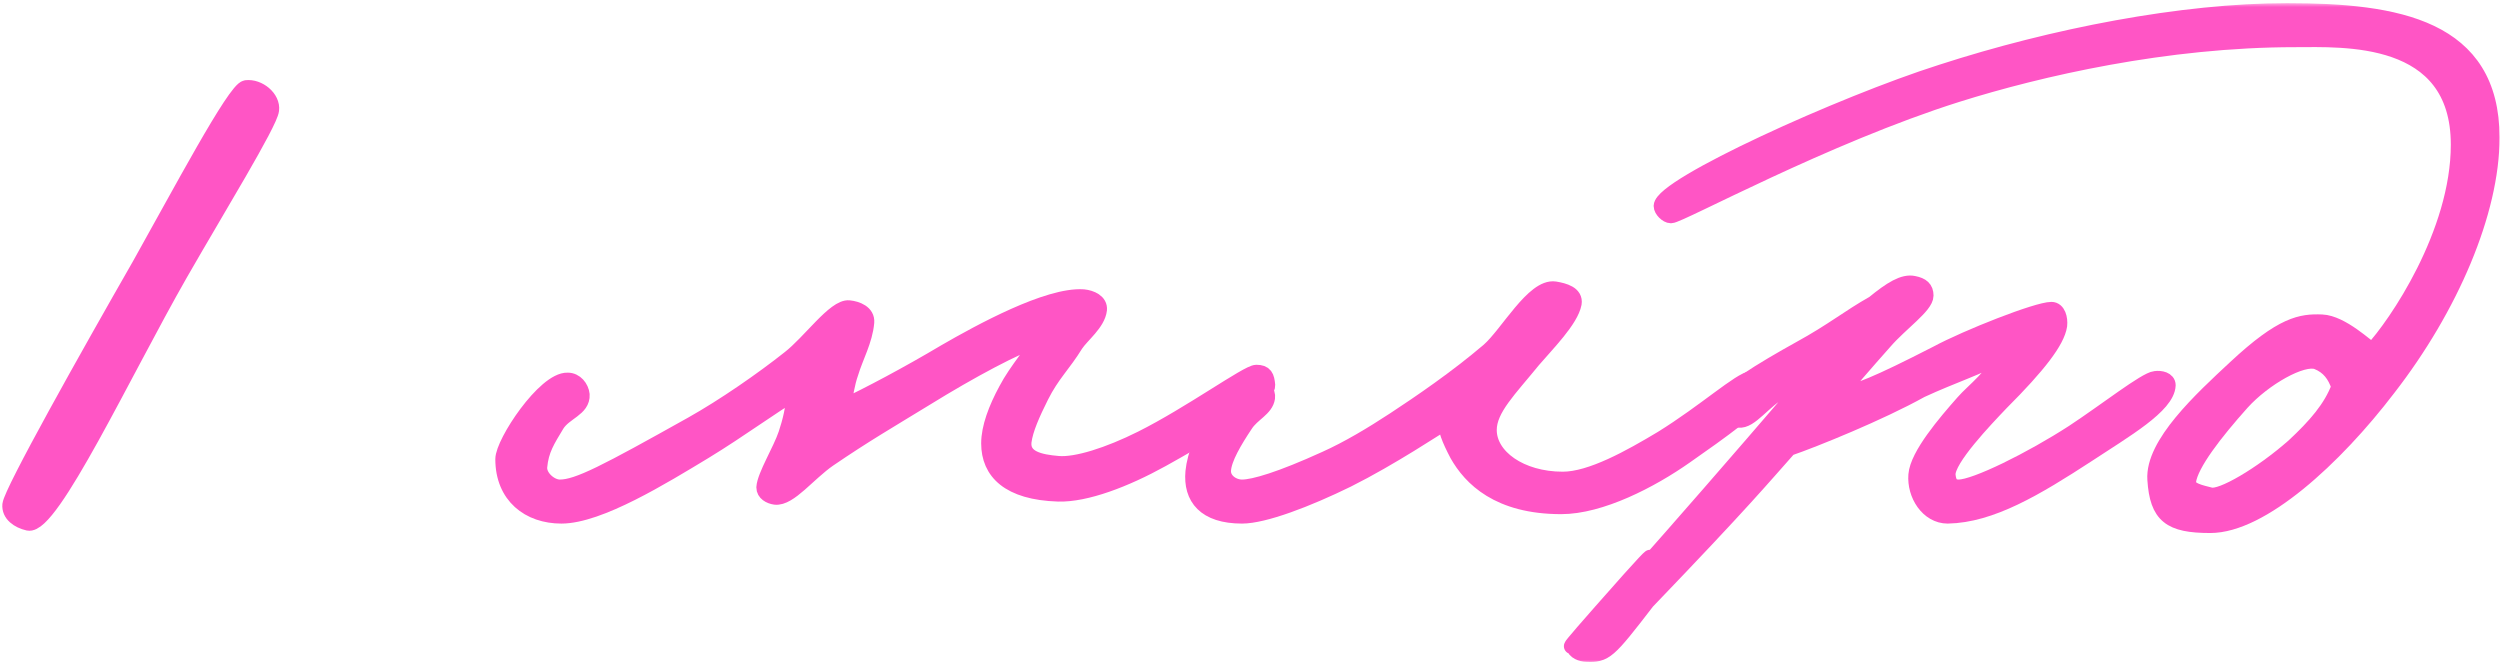
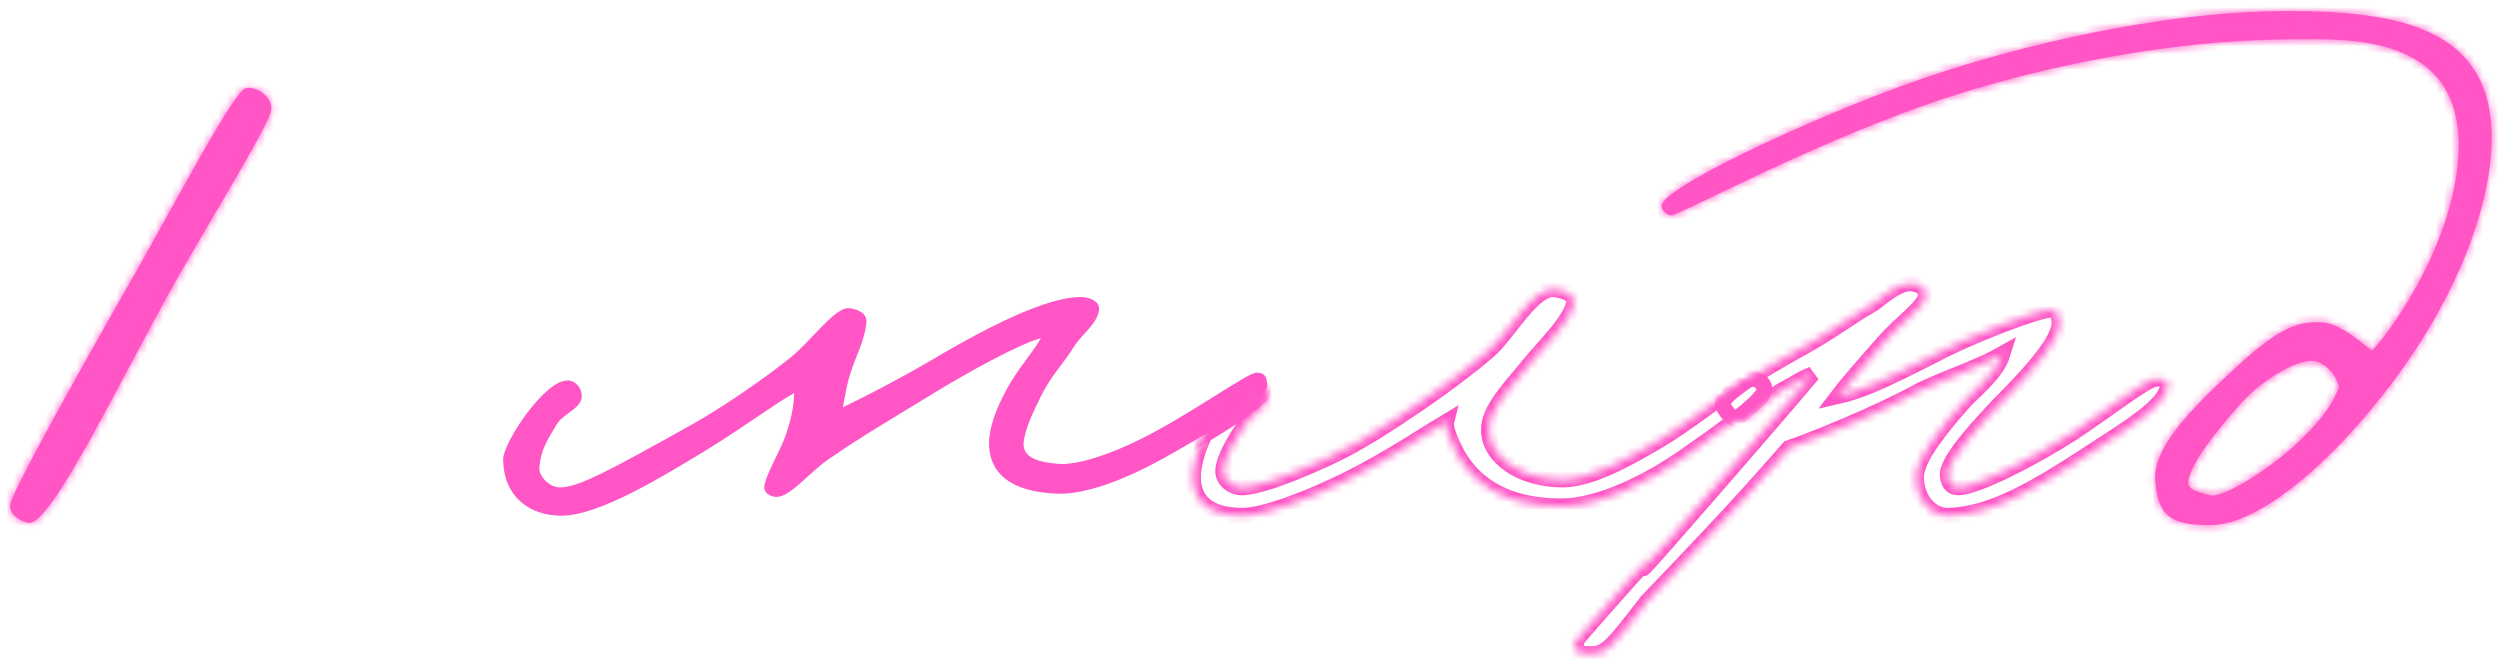
<svg xmlns="http://www.w3.org/2000/svg" width="318" height="85" viewBox="0 0 318 85" fill="none">
  <mask id="path-1-outside-1_201_624" maskUnits="userSpaceOnUse" x="-0.707" y="0.4" width="319" height="84" fill="black">
-     <rect fill="white" x="-0.707" y="0.4" width="319" height="84" />
    <path d="M34.499 14C34.299 15.7 27.599 26.6 22.899 34.8C15.699 47.4 6.499 67.1 3.599 66.5C2.299 66.2 1.199 65.4 1.299 64.2C1.499 62.5 11.099 45.4 17.799 33.7C22.799 24.8 29.899 11.4 31.299 11.2C32.899 11 34.699 12.5 34.499 14Z" />
-     <path d="M161.206 49C161.306 50.8 152.106 56 147.806 58.4C143.106 61 138.106 62.9 134.606 62.8C128.306 62.6 125.806 60 125.806 56.4C125.806 54.4 126.706 52 128.006 49.6C129.306 47.1 131.706 44.4 132.406 43C129.406 43.9 123.306 47.2 117.806 50.6C112.906 53.6 110.106 55.2 105.406 58.4C102.806 60.2 100.406 63.4 98.606 63.2C97.906 63.1 97.206 62.7 97.206 62C97.305 60.5 99.305 57.3 100.006 55.2C100.506 53.7 101.006 51.8 101.006 50C98.505 51.4 94.206 54.6 89.606 57.4C84.305 60.6 76.206 65.6 71.406 65.6C67.305 65.6 64.005 63.1 64.005 58.4C64.005 56.3 69.305 48.3 72.206 48.4C73.206 48.4 73.906 49.3 74.005 50.2C74.106 52 71.805 52.4 70.805 54C69.606 56 68.805 57.2 68.606 59.4C68.505 60.7 70.005 62 71.206 62C73.505 62 77.106 60.1 88.005 54C92.106 51.7 97.005 48.3 100.406 45.6C103.006 43.6 106.206 39 108.006 39.2C109.006 39.3 110.306 39.8 110.206 41C110.006 43.3 108.806 45.4 108.206 47.4C107.706 48.8 107.506 50.4 107.206 51.8C110.406 50.3 115.506 47.6 120.206 44.8C124.706 42.2 133.306 37.5 137.806 37.8C138.806 37.9 139.906 38.4 139.806 39.4C139.606 41.1 137.606 42.6 136.806 43.8C135.206 46.4 133.806 47.6 132.406 50.4C131.306 52.6 130.406 54.6 130.206 56.2C130.006 58.3 132.206 58.8 134.606 59C136.906 59.2 141.006 57.9 145.206 55.8C151.406 52.7 158.706 47.4 159.806 47.4C160.906 47.4 161.106 47.9 161.206 49Z" />
    <path d="M224.387 49.8C223.887 51.3 218.687 55 214.387 58C209.987 61.1 203.587 64.4 198.587 64.4C190.587 64.4 187.087 60.8 185.387 57.8C184.387 55.9 183.787 54.4 183.987 53.6C182.787 54.3 176.987 58.2 171.387 61C166.287 63.5 160.787 65.6 157.987 65.6C153.287 65.6 151.487 63.3 151.787 60C152.187 55.8 156.387 48.4 159.987 49C160.687 49.1 161.287 49.9 161.187 50.6C160.987 52 159.287 52.6 158.387 54C156.987 56.1 155.687 58.3 155.587 59.8C155.487 61.1 156.787 62 157.987 62C159.487 62 162.887 61 168.587 58.4C171.487 57.1 174.487 55.3 177.387 53.4C180.587 51.3 185.287 48.1 189.387 44.6C191.787 42.5 195.087 36.4 197.787 36.8C198.987 37 200.387 37.4 200.187 38.6C199.787 40.7 196.787 43.7 194.987 45.8C191.987 49.5 189.387 52 189.387 54.7C189.387 58.1 193.387 61 198.787 61C202.387 61 207.387 58.2 211.387 55.8C216.887 52.4 221.387 48.3 222.787 48.2C223.487 48.1 224.687 48.8 224.387 49.8Z" />
    <path d="M275.745 49C275.645 51.6 270.245 54.7 265.545 57.8C258.945 62.1 253.245 65.5 247.745 65.6C245.245 65.6 243.545 62.9 243.745 60.4C243.945 57.9 247.445 53.8 249.745 51.2C250.945 49.8 253.945 47.6 254.745 45C251.745 46.7 248.445 47.7 244.345 49.6C239.145 52.5 230.745 55.9 227.545 57C224.245 60.7 221.9 63.6 209.5 76.501C204.5 83.001 204.187 83.276 201.787 83.176C201.187 83.176 200.287 82.876 200.187 82.176C202 80.001 195.3 87.201 207.3 73.701C214.3 65.9 204.145 78 212.545 68.4C218.445 61.7 228.045 50.6 230.545 47.6C228.645 48.4 229.045 48.4 226.745 49.6C224.245 51 222.645 53.6 221.145 53.4C220.245 53.3 219.645 52.5 219.145 51.6C218.545 50.4 224.445 46.9 228.945 44.4C233.145 42.1 235.145 40.4 238.345 38.6C240.545 36.8 242.145 35.8 243.445 36.1C244.445 36.3 244.945 36.7 244.945 37.6C244.945 38.9 241.745 41.1 239.745 43.4C237.345 46.1 234.645 49.2 233.745 50.4C236.345 49.8 238.545 49 246.345 45C250.245 42.9 259.145 39.4 260.945 39.4C261.745 39.4 262.045 40.5 261.945 41.4C261.645 43.4 259.245 46.5 254.545 51.2C252.545 53.3 247.645 58.4 247.745 60.4C247.845 61.4 248.145 62 249.145 62C251.245 62 258.345 58.5 263.745 55C267.845 52.3 272.945 48.3 274.145 48.2C274.845 48.1 275.745 48.3 275.745 49Z" />
    <path d="M316.943 17.5C316.943 26.9 311.743 39.1 303.743 49.4C296.943 58.3 287.643 66.8 281.143 66.8C276.043 66.8 274.443 65.6 274.143 61C273.843 56.5 280.043 50.8 284.343 46.8C290.343 41.2 292.743 40.9 295.343 41C297.843 41.1 301.043 44.2 301.743 44.6C304.743 41.4 312.743 29.7 312.743 18.4C312.743 4.1 297.943 5 291.943 5C275.543 5 259.443 8.7 248.943 12C232.143 17.3 213.643 27.4 212.543 27.4C212.043 27.4 211.343 26.7 211.343 26.2C211.443 23.6 234.343 13.2 246.943 9.2C261.143 4.6 277.543 1.4 290.943 1.4C304.943 1.4 316.943 3.5 316.943 17.5ZM297.543 49.2C297.043 47.7 296.243 46.6 294.743 46C292.843 45.3 287.943 48.1 285.143 51.2C281.743 55 278.643 59 278.343 61.2C278.143 62.4 280.043 62.7 281.143 63C282.543 63.4 287.643 60.4 291.743 56.8C294.543 54.2 296.543 51.9 297.543 49.2Z" />
  </mask>
  <path d="M34.499 14C34.299 15.7 27.599 26.6 22.899 34.8C15.699 47.4 6.499 67.1 3.599 66.5C2.299 66.2 1.199 65.4 1.299 64.2C1.499 62.5 11.099 45.4 17.799 33.7C22.799 24.8 29.899 11.4 31.299 11.2C32.899 11 34.699 12.5 34.499 14Z" fill="#FF55C5" />
  <path d="M161.206 49C161.306 50.8 152.106 56 147.806 58.4C143.106 61 138.106 62.9 134.606 62.8C128.306 62.6 125.806 60 125.806 56.4C125.806 54.4 126.706 52 128.006 49.6C129.306 47.1 131.706 44.4 132.406 43C129.406 43.9 123.306 47.2 117.806 50.6C112.906 53.6 110.106 55.2 105.406 58.4C102.806 60.2 100.406 63.4 98.606 63.2C97.906 63.1 97.206 62.7 97.206 62C97.305 60.5 99.305 57.3 100.006 55.2C100.506 53.7 101.006 51.8 101.006 50C98.505 51.4 94.206 54.6 89.606 57.4C84.305 60.6 76.206 65.6 71.406 65.6C67.305 65.6 64.005 63.1 64.005 58.4C64.005 56.3 69.305 48.3 72.206 48.4C73.206 48.4 73.906 49.3 74.005 50.2C74.106 52 71.805 52.4 70.805 54C69.606 56 68.805 57.2 68.606 59.4C68.505 60.7 70.005 62 71.206 62C73.505 62 77.106 60.1 88.005 54C92.106 51.7 97.005 48.3 100.406 45.6C103.006 43.6 106.206 39 108.006 39.2C109.006 39.3 110.306 39.8 110.206 41C110.006 43.3 108.806 45.4 108.206 47.4C107.706 48.8 107.506 50.4 107.206 51.8C110.406 50.3 115.506 47.6 120.206 44.8C124.706 42.2 133.306 37.5 137.806 37.8C138.806 37.9 139.906 38.4 139.806 39.4C139.606 41.1 137.606 42.6 136.806 43.8C135.206 46.4 133.806 47.6 132.406 50.4C131.306 52.6 130.406 54.6 130.206 56.2C130.006 58.3 132.206 58.8 134.606 59C136.906 59.2 141.006 57.9 145.206 55.8C151.406 52.7 158.706 47.4 159.806 47.4C160.906 47.4 161.106 47.9 161.206 49Z" fill="#FF55C5" />
-   <path d="M224.387 49.8C223.887 51.3 218.687 55 214.387 58C209.987 61.1 203.587 64.4 198.587 64.4C190.587 64.4 187.087 60.8 185.387 57.8C184.387 55.9 183.787 54.4 183.987 53.6C182.787 54.3 176.987 58.2 171.387 61C166.287 63.5 160.787 65.6 157.987 65.6C153.287 65.6 151.487 63.3 151.787 60C152.187 55.8 156.387 48.4 159.987 49C160.687 49.1 161.287 49.9 161.187 50.6C160.987 52 159.287 52.6 158.387 54C156.987 56.1 155.687 58.3 155.587 59.8C155.487 61.1 156.787 62 157.987 62C159.487 62 162.887 61 168.587 58.4C171.487 57.1 174.487 55.3 177.387 53.4C180.587 51.3 185.287 48.1 189.387 44.6C191.787 42.5 195.087 36.4 197.787 36.8C198.987 37 200.387 37.4 200.187 38.6C199.787 40.7 196.787 43.7 194.987 45.8C191.987 49.5 189.387 52 189.387 54.7C189.387 58.1 193.387 61 198.787 61C202.387 61 207.387 58.2 211.387 55.8C216.887 52.4 221.387 48.3 222.787 48.2C223.487 48.1 224.687 48.8 224.387 49.8Z" fill="#FF55C5" />
-   <path d="M275.745 49C275.645 51.6 270.245 54.7 265.545 57.8C258.945 62.1 253.245 65.5 247.745 65.6C245.245 65.6 243.545 62.9 243.745 60.4C243.945 57.9 247.445 53.8 249.745 51.2C250.945 49.8 253.945 47.6 254.745 45C251.745 46.7 248.445 47.7 244.345 49.6C239.145 52.5 230.745 55.9 227.545 57C224.245 60.7 221.9 63.6 209.5 76.501C204.5 83.001 204.187 83.276 201.787 83.176C201.187 83.176 200.287 82.876 200.187 82.176C202 80.001 195.3 87.201 207.3 73.701C214.3 65.9 204.145 78 212.545 68.4C218.445 61.7 228.045 50.6 230.545 47.6C228.645 48.4 229.045 48.4 226.745 49.6C224.245 51 222.645 53.6 221.145 53.4C220.245 53.3 219.645 52.5 219.145 51.6C218.545 50.4 224.445 46.9 228.945 44.4C233.145 42.1 235.145 40.4 238.345 38.6C240.545 36.8 242.145 35.8 243.445 36.1C244.445 36.3 244.945 36.7 244.945 37.6C244.945 38.9 241.745 41.1 239.745 43.4C237.345 46.1 234.645 49.2 233.745 50.4C236.345 49.8 238.545 49 246.345 45C250.245 42.9 259.145 39.4 260.945 39.4C261.745 39.4 262.045 40.5 261.945 41.4C261.645 43.4 259.245 46.5 254.545 51.2C252.545 53.3 247.645 58.4 247.745 60.4C247.845 61.4 248.145 62 249.145 62C251.245 62 258.345 58.5 263.745 55C267.845 52.3 272.945 48.3 274.145 48.2C274.845 48.1 275.745 48.3 275.745 49Z" fill="#FF55C5" />
  <path d="M316.943 17.5C316.943 26.9 311.743 39.1 303.743 49.4C296.943 58.3 287.643 66.8 281.143 66.8C276.043 66.8 274.443 65.6 274.143 61C273.843 56.5 280.043 50.8 284.343 46.8C290.343 41.2 292.743 40.9 295.343 41C297.843 41.1 301.043 44.2 301.743 44.6C304.743 41.4 312.743 29.7 312.743 18.4C312.743 4.1 297.943 5 291.943 5C275.543 5 259.443 8.7 248.943 12C232.143 17.3 213.643 27.4 212.543 27.4C212.043 27.4 211.343 26.7 211.343 26.2C211.443 23.6 234.343 13.2 246.943 9.2C261.143 4.6 277.543 1.4 290.943 1.4C304.943 1.4 316.943 3.5 316.943 17.5ZM297.543 49.2C297.043 47.7 296.243 46.6 294.743 46C292.843 45.3 287.943 48.1 285.143 51.2C281.743 55 278.643 59 278.343 61.2C278.143 62.4 280.043 62.7 281.143 63C282.543 63.4 287.643 60.4 291.743 56.8C294.543 54.2 296.543 51.9 297.543 49.2Z" fill="#FF55C5" />
  <path d="M34.499 14C34.299 15.7 27.599 26.6 22.899 34.8C15.699 47.4 6.499 67.1 3.599 66.5C2.299 66.2 1.199 65.4 1.299 64.2C1.499 62.5 11.099 45.4 17.799 33.7C22.799 24.8 29.899 11.4 31.299 11.2C32.899 11 34.699 12.5 34.499 14Z" stroke="#FF55C5" stroke-width="2" mask="url(#path-1-outside-1_201_624)" />
  <path d="M161.206 49C161.306 50.8 152.106 56 147.806 58.4C143.106 61 138.106 62.9 134.606 62.8C128.306 62.6 125.806 60 125.806 56.4C125.806 54.4 126.706 52 128.006 49.6C129.306 47.1 131.706 44.4 132.406 43C129.406 43.9 123.306 47.2 117.806 50.6C112.906 53.6 110.106 55.2 105.406 58.4C102.806 60.2 100.406 63.4 98.606 63.2C97.906 63.1 97.206 62.7 97.206 62C97.305 60.5 99.305 57.3 100.006 55.2C100.506 53.7 101.006 51.8 101.006 50C98.505 51.4 94.206 54.6 89.606 57.4C84.305 60.6 76.206 65.6 71.406 65.6C67.305 65.6 64.005 63.1 64.005 58.4C64.005 56.3 69.305 48.3 72.206 48.4C73.206 48.4 73.906 49.3 74.005 50.2C74.106 52 71.805 52.4 70.805 54C69.606 56 68.805 57.2 68.606 59.4C68.505 60.7 70.005 62 71.206 62C73.505 62 77.106 60.1 88.005 54C92.106 51.7 97.005 48.3 100.406 45.6C103.006 43.6 106.206 39 108.006 39.2C109.006 39.3 110.306 39.8 110.206 41C110.006 43.3 108.806 45.4 108.206 47.4C107.706 48.8 107.506 50.4 107.206 51.8C110.406 50.3 115.506 47.6 120.206 44.8C124.706 42.2 133.306 37.5 137.806 37.8C138.806 37.9 139.906 38.4 139.806 39.4C139.606 41.1 137.606 42.6 136.806 43.8C135.206 46.4 133.806 47.6 132.406 50.4C131.306 52.6 130.406 54.6 130.206 56.2C130.006 58.3 132.206 58.8 134.606 59C136.906 59.2 141.006 57.9 145.206 55.8C151.406 52.7 158.706 47.4 159.806 47.4C160.906 47.4 161.106 47.9 161.206 49Z" stroke="#FF55C5" stroke-width="2" mask="url(#path-1-outside-1_201_624)" />
  <path d="M224.387 49.8C223.887 51.3 218.687 55 214.387 58C209.987 61.1 203.587 64.4 198.587 64.4C190.587 64.4 187.087 60.8 185.387 57.8C184.387 55.9 183.787 54.4 183.987 53.6C182.787 54.3 176.987 58.2 171.387 61C166.287 63.5 160.787 65.6 157.987 65.6C153.287 65.6 151.487 63.3 151.787 60C152.187 55.8 156.387 48.4 159.987 49C160.687 49.1 161.287 49.9 161.187 50.6C160.987 52 159.287 52.6 158.387 54C156.987 56.1 155.687 58.3 155.587 59.8C155.487 61.1 156.787 62 157.987 62C159.487 62 162.887 61 168.587 58.4C171.487 57.1 174.487 55.3 177.387 53.4C180.587 51.3 185.287 48.1 189.387 44.6C191.787 42.5 195.087 36.4 197.787 36.8C198.987 37 200.387 37.4 200.187 38.6C199.787 40.7 196.787 43.7 194.987 45.8C191.987 49.5 189.387 52 189.387 54.7C189.387 58.1 193.387 61 198.787 61C202.387 61 207.387 58.2 211.387 55.8C216.887 52.4 221.387 48.3 222.787 48.2C223.487 48.1 224.687 48.8 224.387 49.8Z" stroke="#FF55C5" stroke-width="2" mask="url(#path-1-outside-1_201_624)" />
  <path d="M275.745 49C275.645 51.6 270.245 54.7 265.545 57.8C258.945 62.1 253.245 65.5 247.745 65.6C245.245 65.6 243.545 62.9 243.745 60.4C243.945 57.9 247.445 53.8 249.745 51.2C250.945 49.8 253.945 47.6 254.745 45C251.745 46.7 248.445 47.7 244.345 49.6C239.145 52.5 230.745 55.9 227.545 57C224.245 60.7 221.9 63.6 209.5 76.501C204.5 83.001 204.187 83.276 201.787 83.176C201.187 83.176 200.287 82.876 200.187 82.176C202 80.001 195.3 87.201 207.3 73.701C214.3 65.9 204.145 78 212.545 68.4C218.445 61.7 228.045 50.6 230.545 47.6C228.645 48.4 229.045 48.4 226.745 49.6C224.245 51 222.645 53.6 221.145 53.4C220.245 53.3 219.645 52.5 219.145 51.6C218.545 50.4 224.445 46.9 228.945 44.4C233.145 42.1 235.145 40.4 238.345 38.6C240.545 36.8 242.145 35.8 243.445 36.1C244.445 36.3 244.945 36.7 244.945 37.6C244.945 38.9 241.745 41.1 239.745 43.4C237.345 46.1 234.645 49.2 233.745 50.4C236.345 49.8 238.545 49 246.345 45C250.245 42.9 259.145 39.4 260.945 39.4C261.745 39.4 262.045 40.5 261.945 41.4C261.645 43.4 259.245 46.5 254.545 51.2C252.545 53.3 247.645 58.4 247.745 60.4C247.845 61.4 248.145 62 249.145 62C251.245 62 258.345 58.5 263.745 55C267.845 52.3 272.945 48.3 274.145 48.2C274.845 48.1 275.745 48.3 275.745 49Z" stroke="#FF55C5" stroke-width="2" mask="url(#path-1-outside-1_201_624)" />
  <path d="M316.943 17.5C316.943 26.9 311.743 39.1 303.743 49.4C296.943 58.3 287.643 66.8 281.143 66.8C276.043 66.8 274.443 65.6 274.143 61C273.843 56.5 280.043 50.8 284.343 46.8C290.343 41.2 292.743 40.9 295.343 41C297.843 41.1 301.043 44.2 301.743 44.6C304.743 41.4 312.743 29.7 312.743 18.4C312.743 4.1 297.943 5 291.943 5C275.543 5 259.443 8.7 248.943 12C232.143 17.3 213.643 27.4 212.543 27.4C212.043 27.4 211.343 26.7 211.343 26.2C211.443 23.6 234.343 13.2 246.943 9.2C261.143 4.6 277.543 1.4 290.943 1.4C304.943 1.4 316.943 3.5 316.943 17.5ZM297.543 49.2C297.043 47.7 296.243 46.6 294.743 46C292.843 45.3 287.943 48.1 285.143 51.2C281.743 55 278.643 59 278.343 61.2C278.143 62.4 280.043 62.7 281.143 63C282.543 63.4 287.643 60.4 291.743 56.8C294.543 54.2 296.543 51.9 297.543 49.2Z" stroke="#FF55C5" stroke-width="2" mask="url(#path-1-outside-1_201_624)" />
</svg>